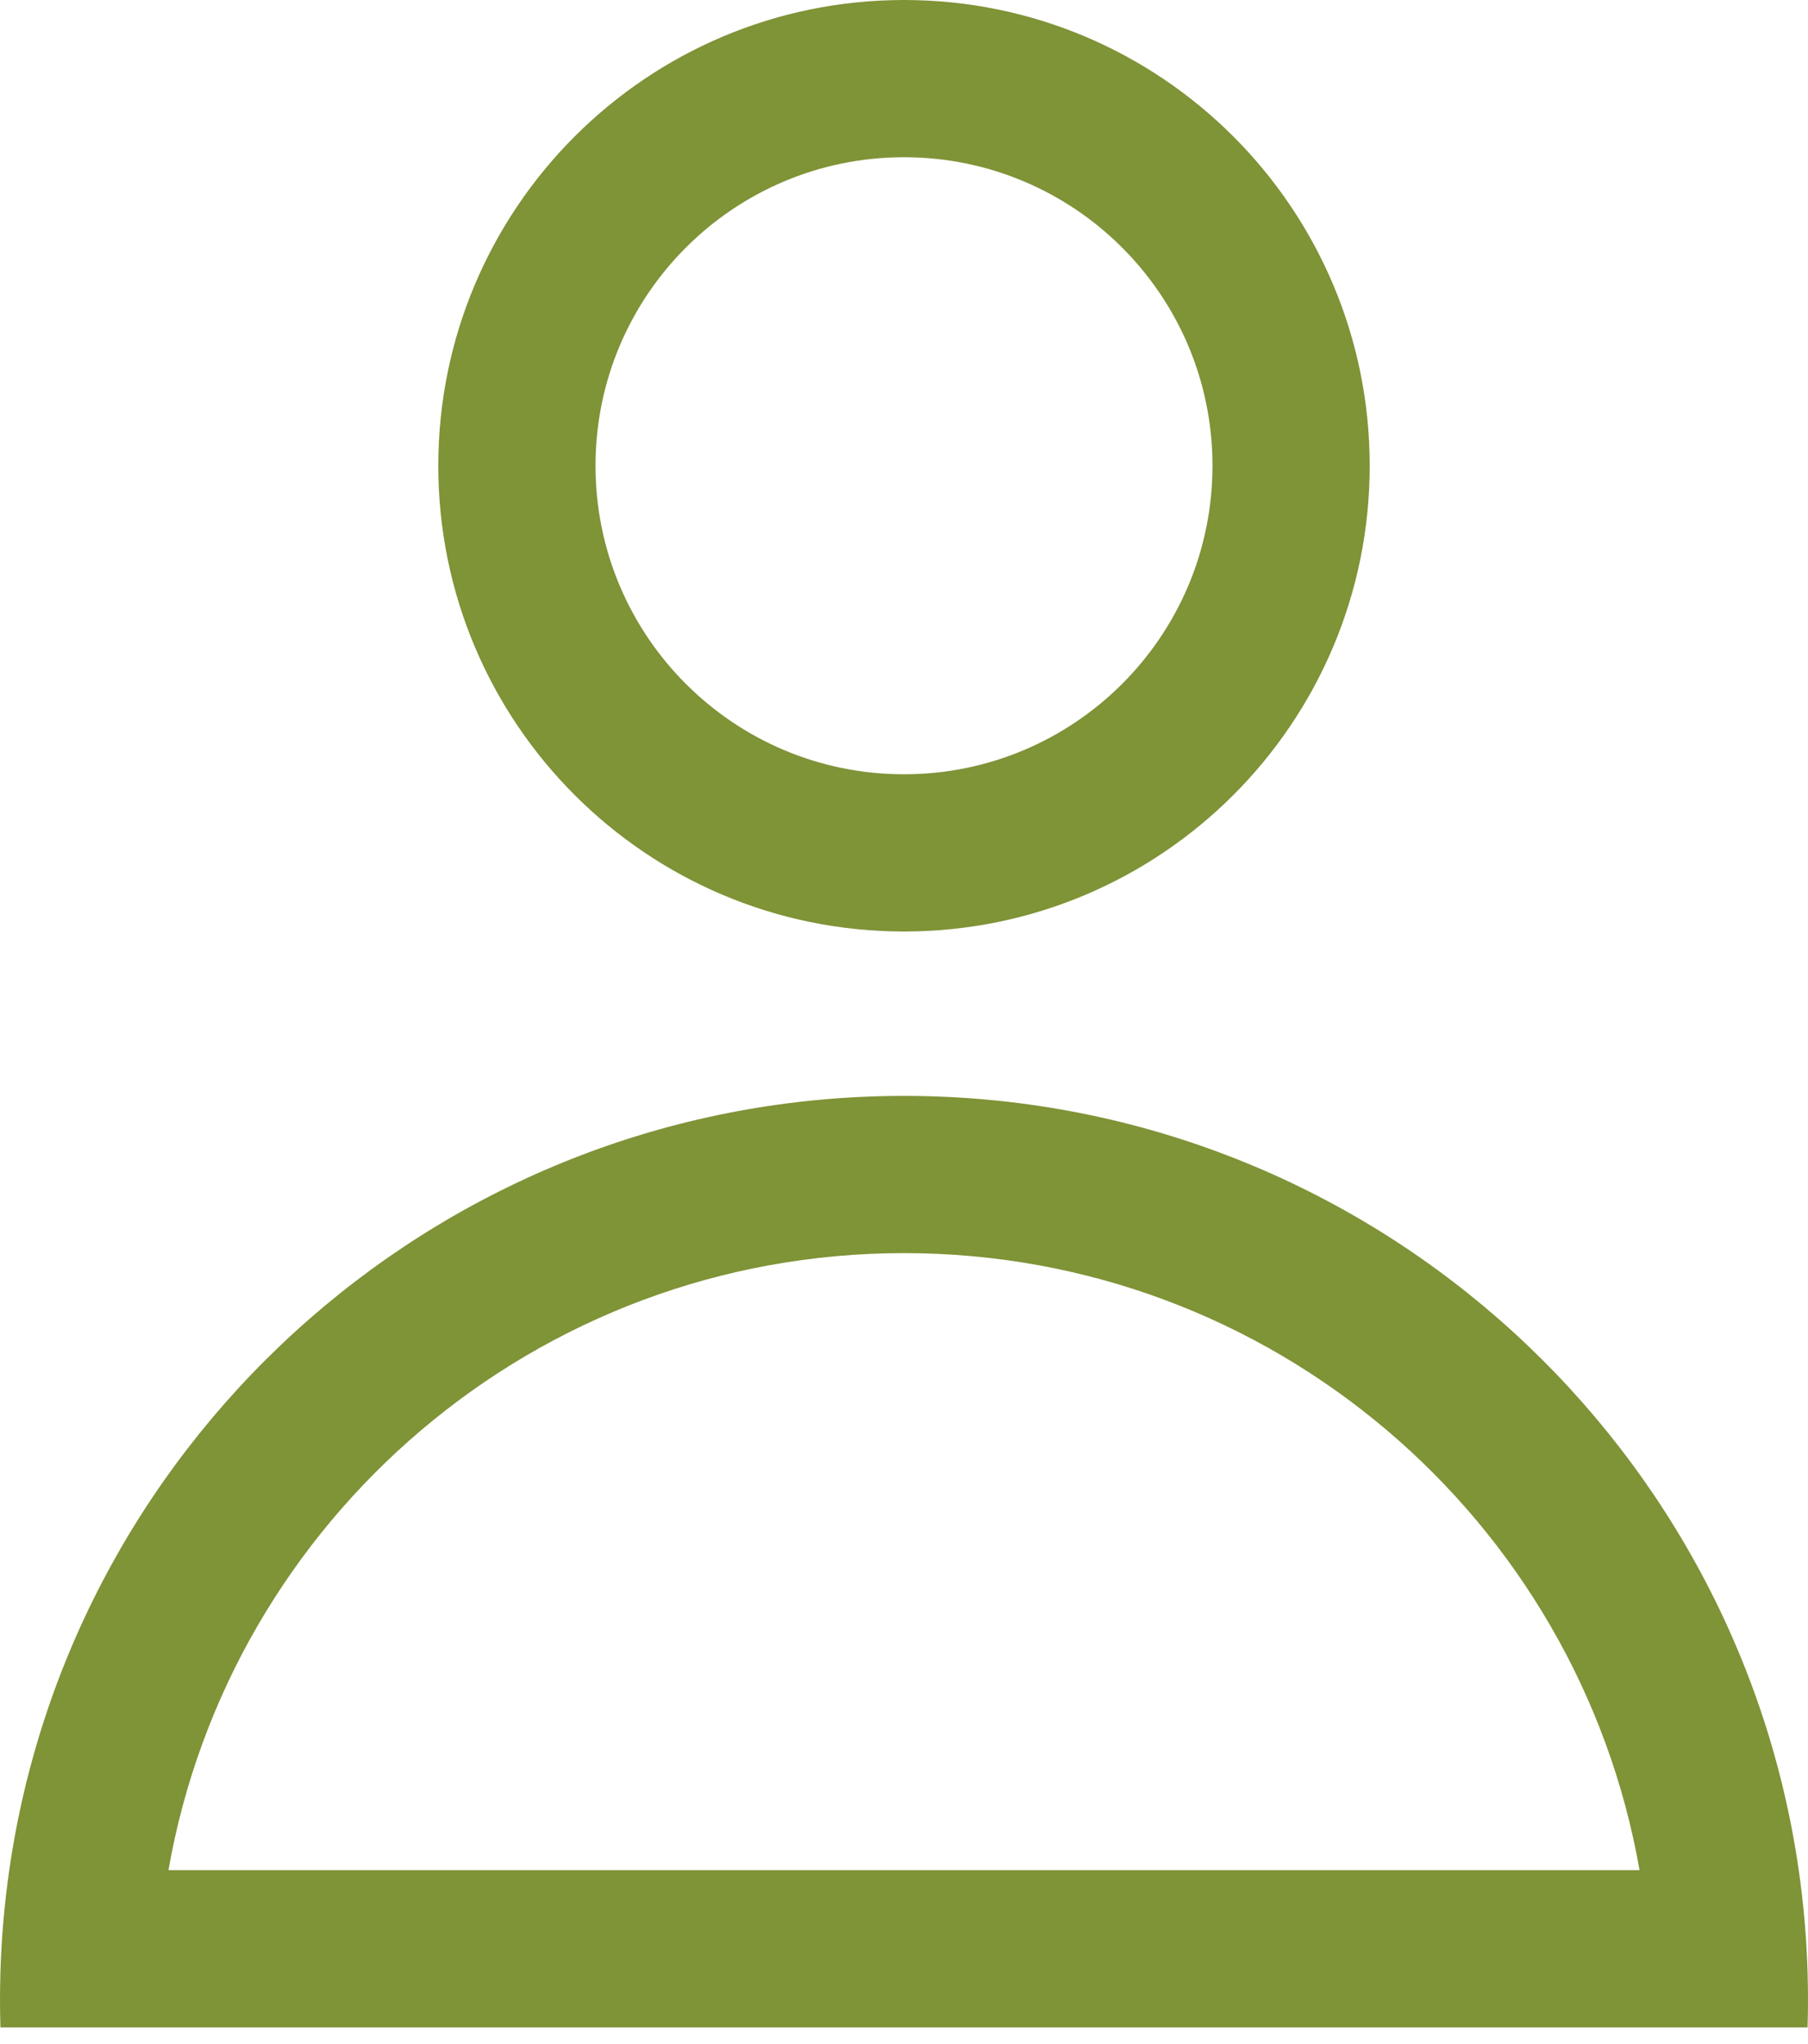
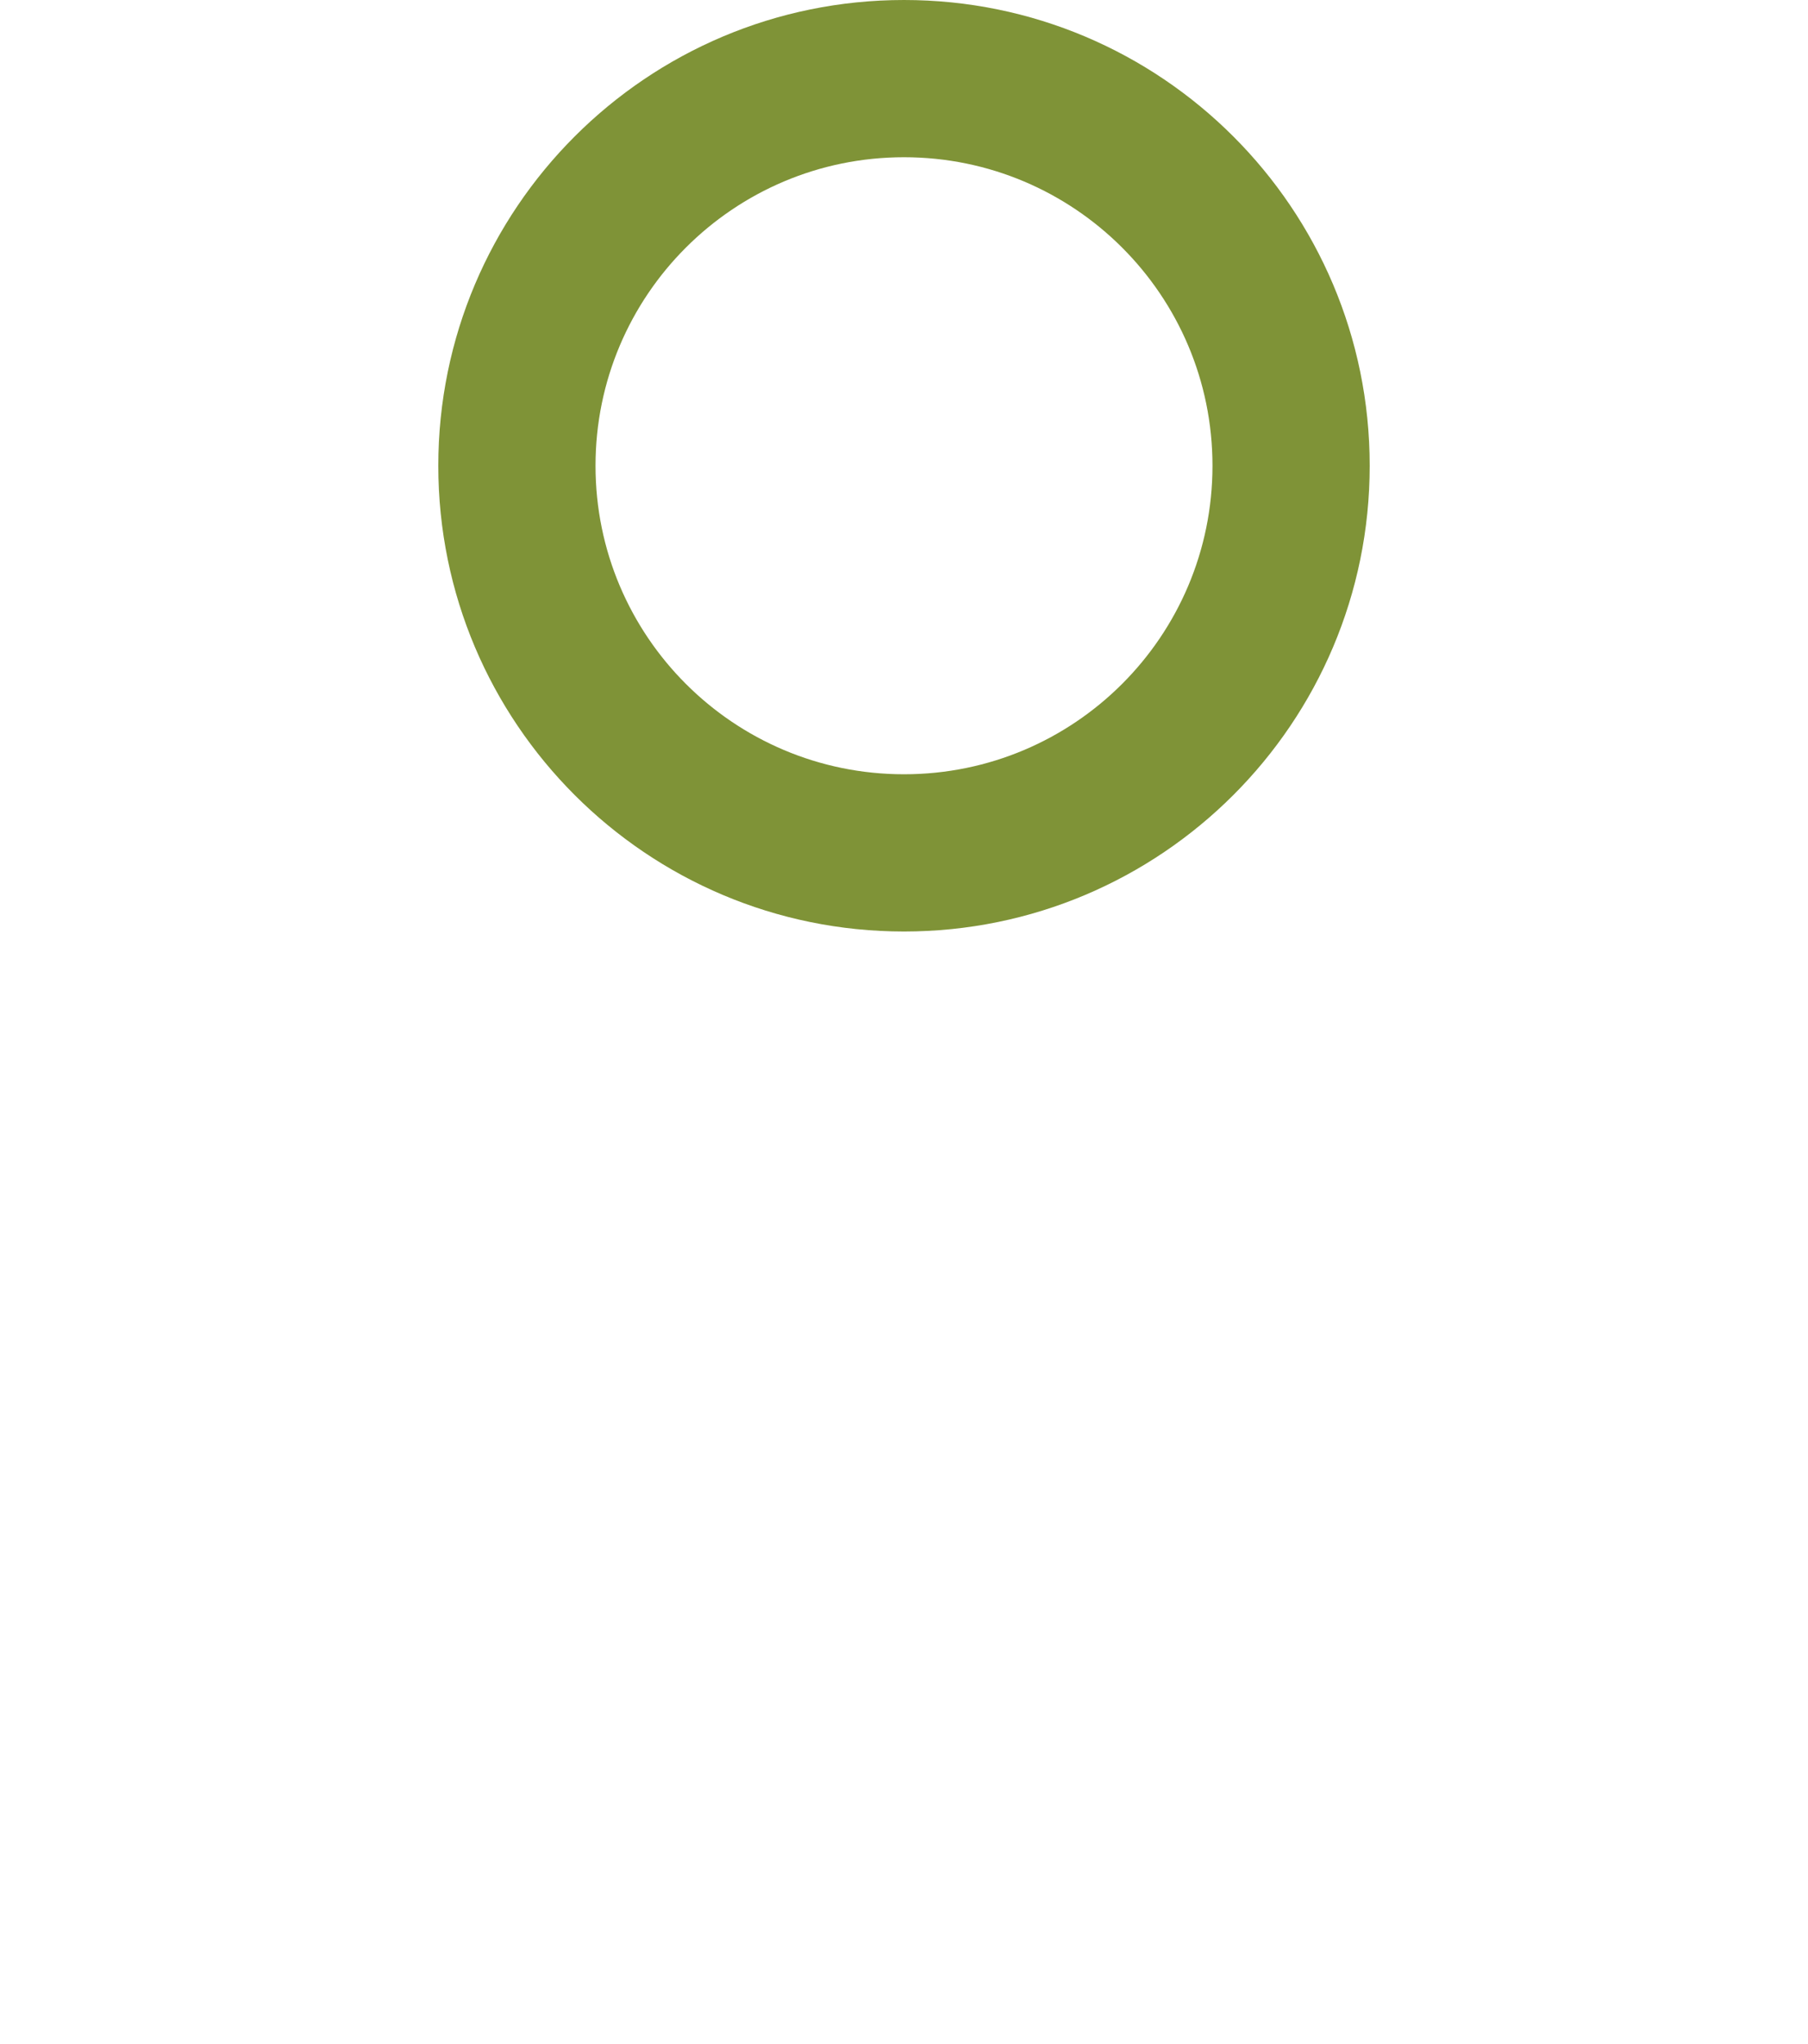
<svg xmlns="http://www.w3.org/2000/svg" width="92" height="104" viewBox="0 0 92 104" fill="none">
-   <path fill-rule="evenodd" clip-rule="evenodd" d="M91.529 95.151C91.775 96.86 91.927 98.6 91.979 100.364C91.993 100.827 92 101.291 92 101.758C92 102.224 91.993 102.688 91.979 103.151H0.021C0.007 102.688 0 102.224 0 101.758C0 101.291 0.007 100.827 0.021 100.364C0.073 98.6 0.225 96.86 0.471 95.151C3.674 72.876 22.838 55.758 46 55.758C69.162 55.758 88.326 72.876 91.529 95.151ZM8.572 95.151C11.699 77.314 27.266 63.758 46 63.758C64.734 63.758 80.301 77.314 83.428 95.151H8.572Z" fill="#7F9337" />
  <path fill-rule="evenodd" clip-rule="evenodd" d="M46 39.394C54.669 39.394 61.697 32.366 61.697 23.697C61.697 15.028 54.669 8 46 8C37.331 8 30.303 15.028 30.303 23.697C30.303 32.366 37.331 39.394 46 39.394ZM46 47.394C59.087 47.394 69.697 36.784 69.697 23.697C69.697 10.61 59.087 0 46 0C32.913 0 22.303 10.61 22.303 23.697C22.303 36.784 32.913 47.394 46 47.394Z" fill="#7F9337" />
</svg>